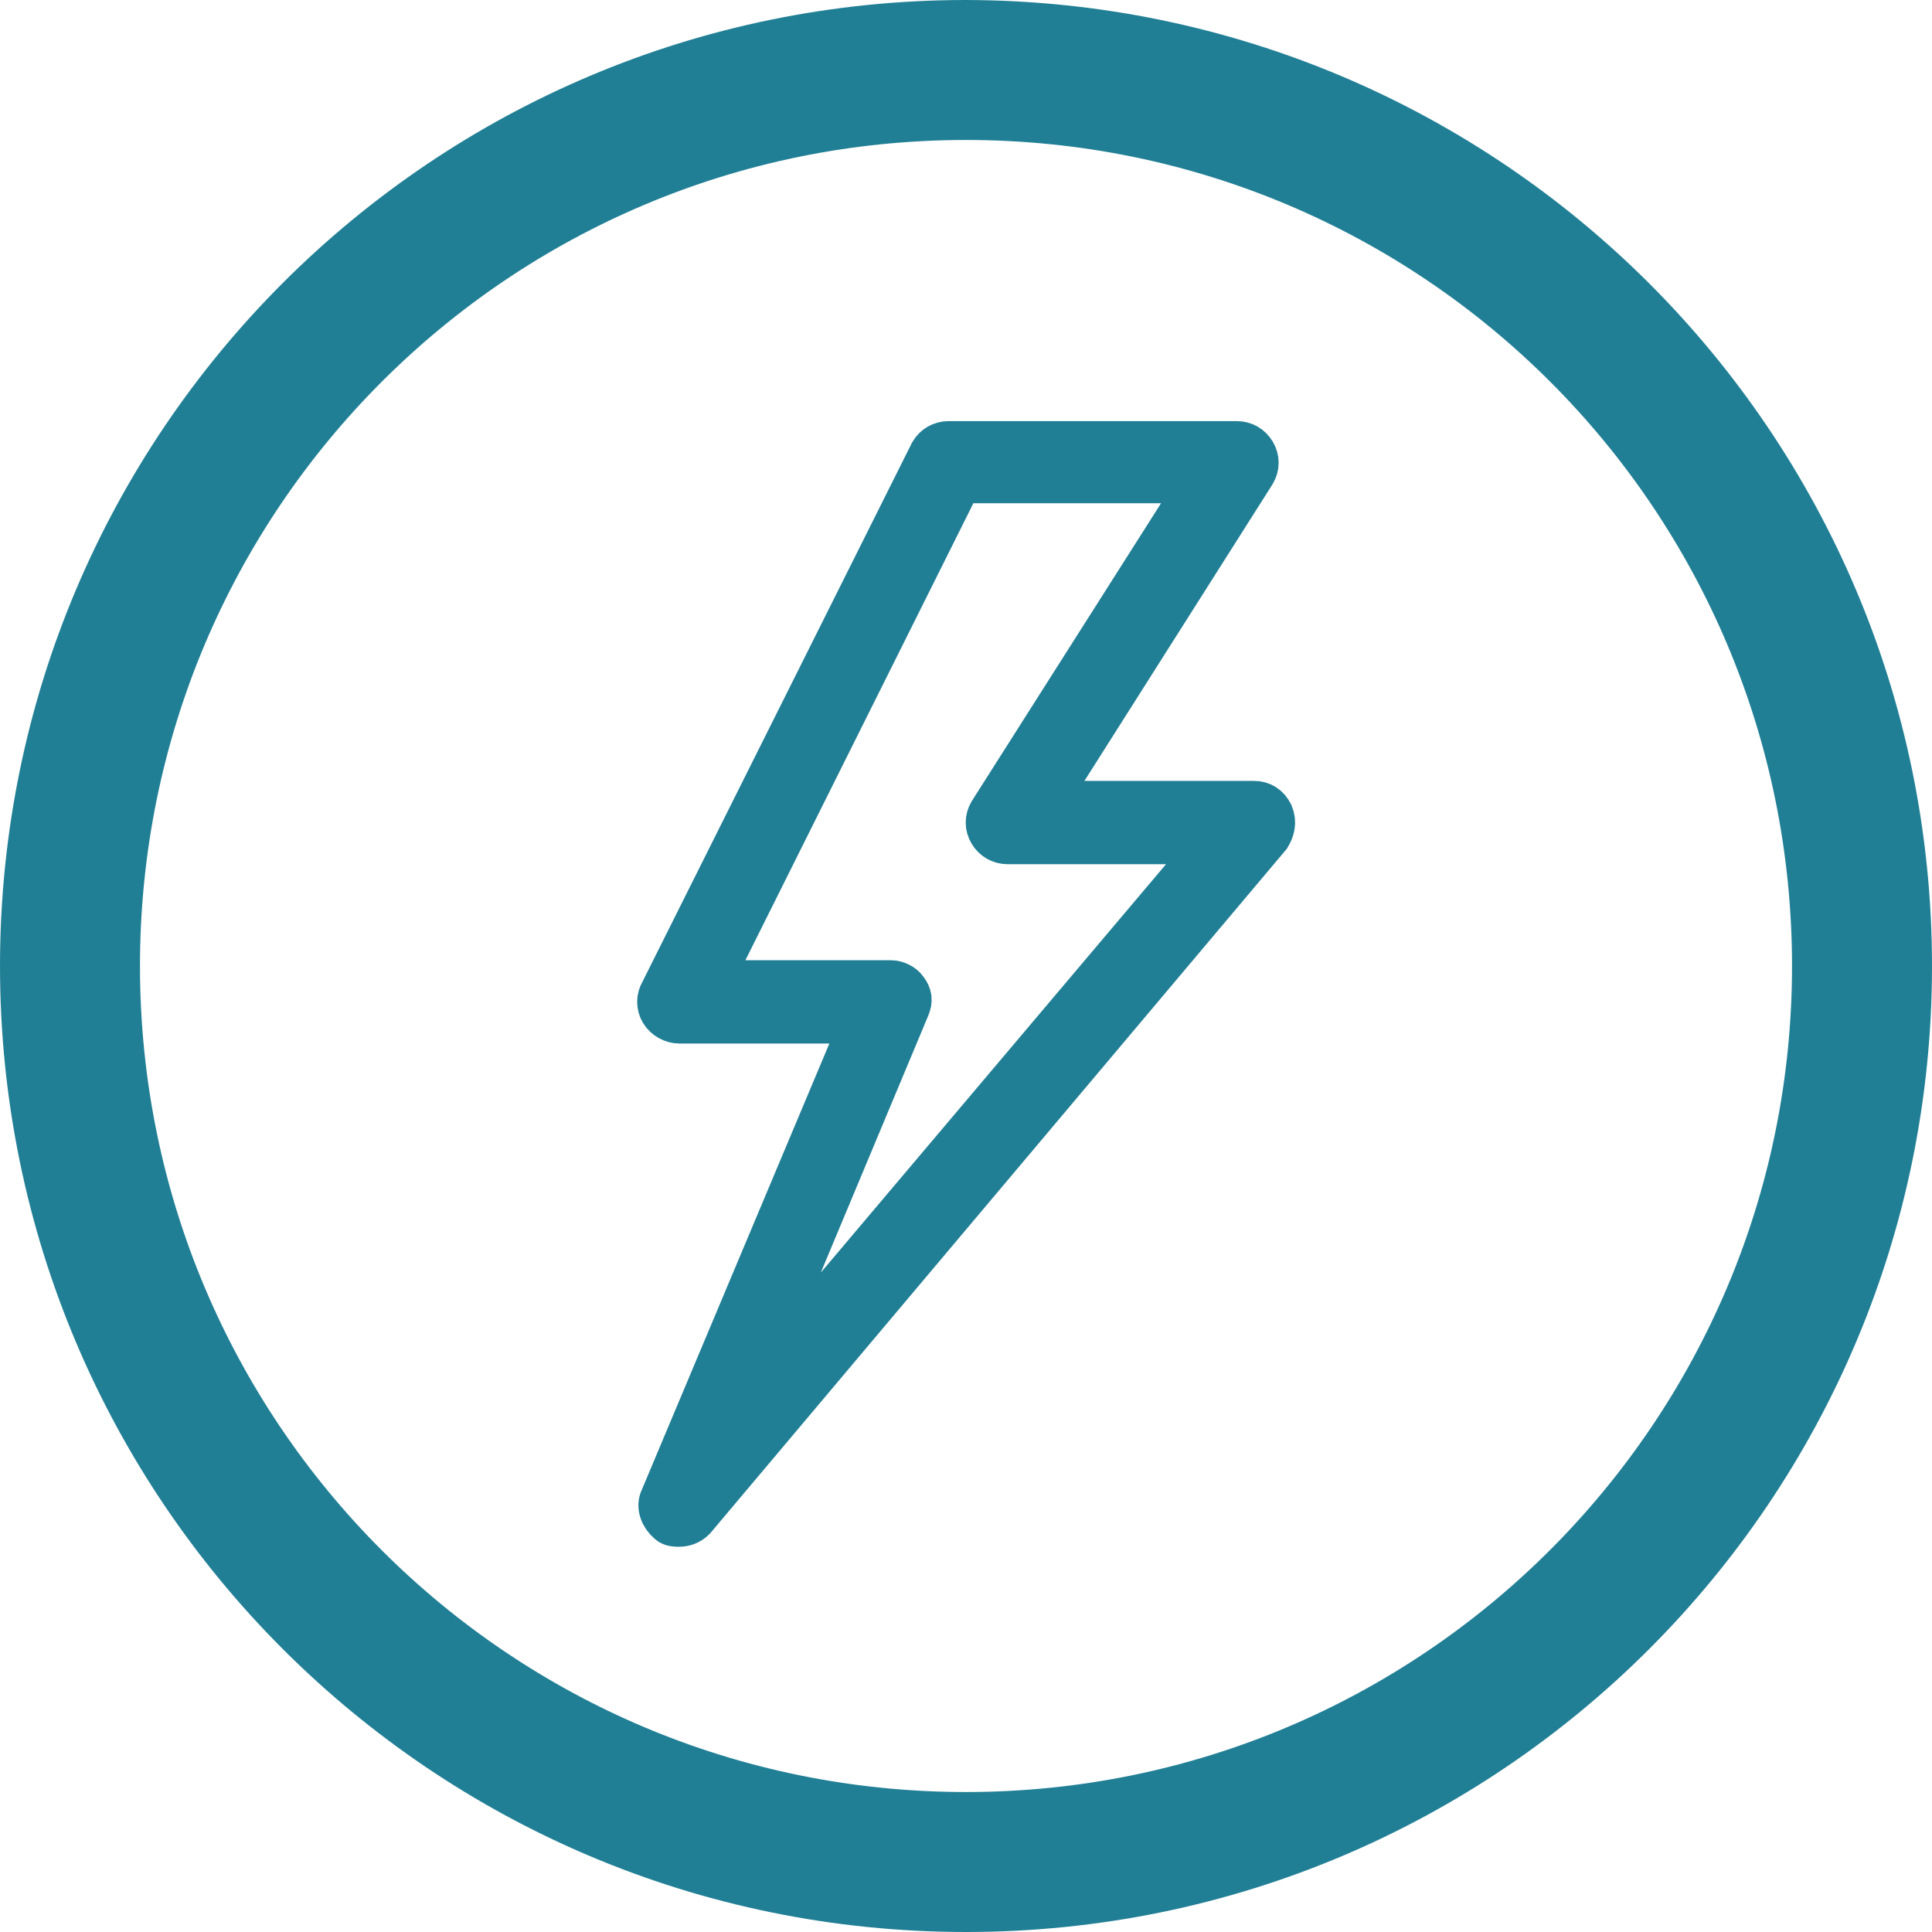
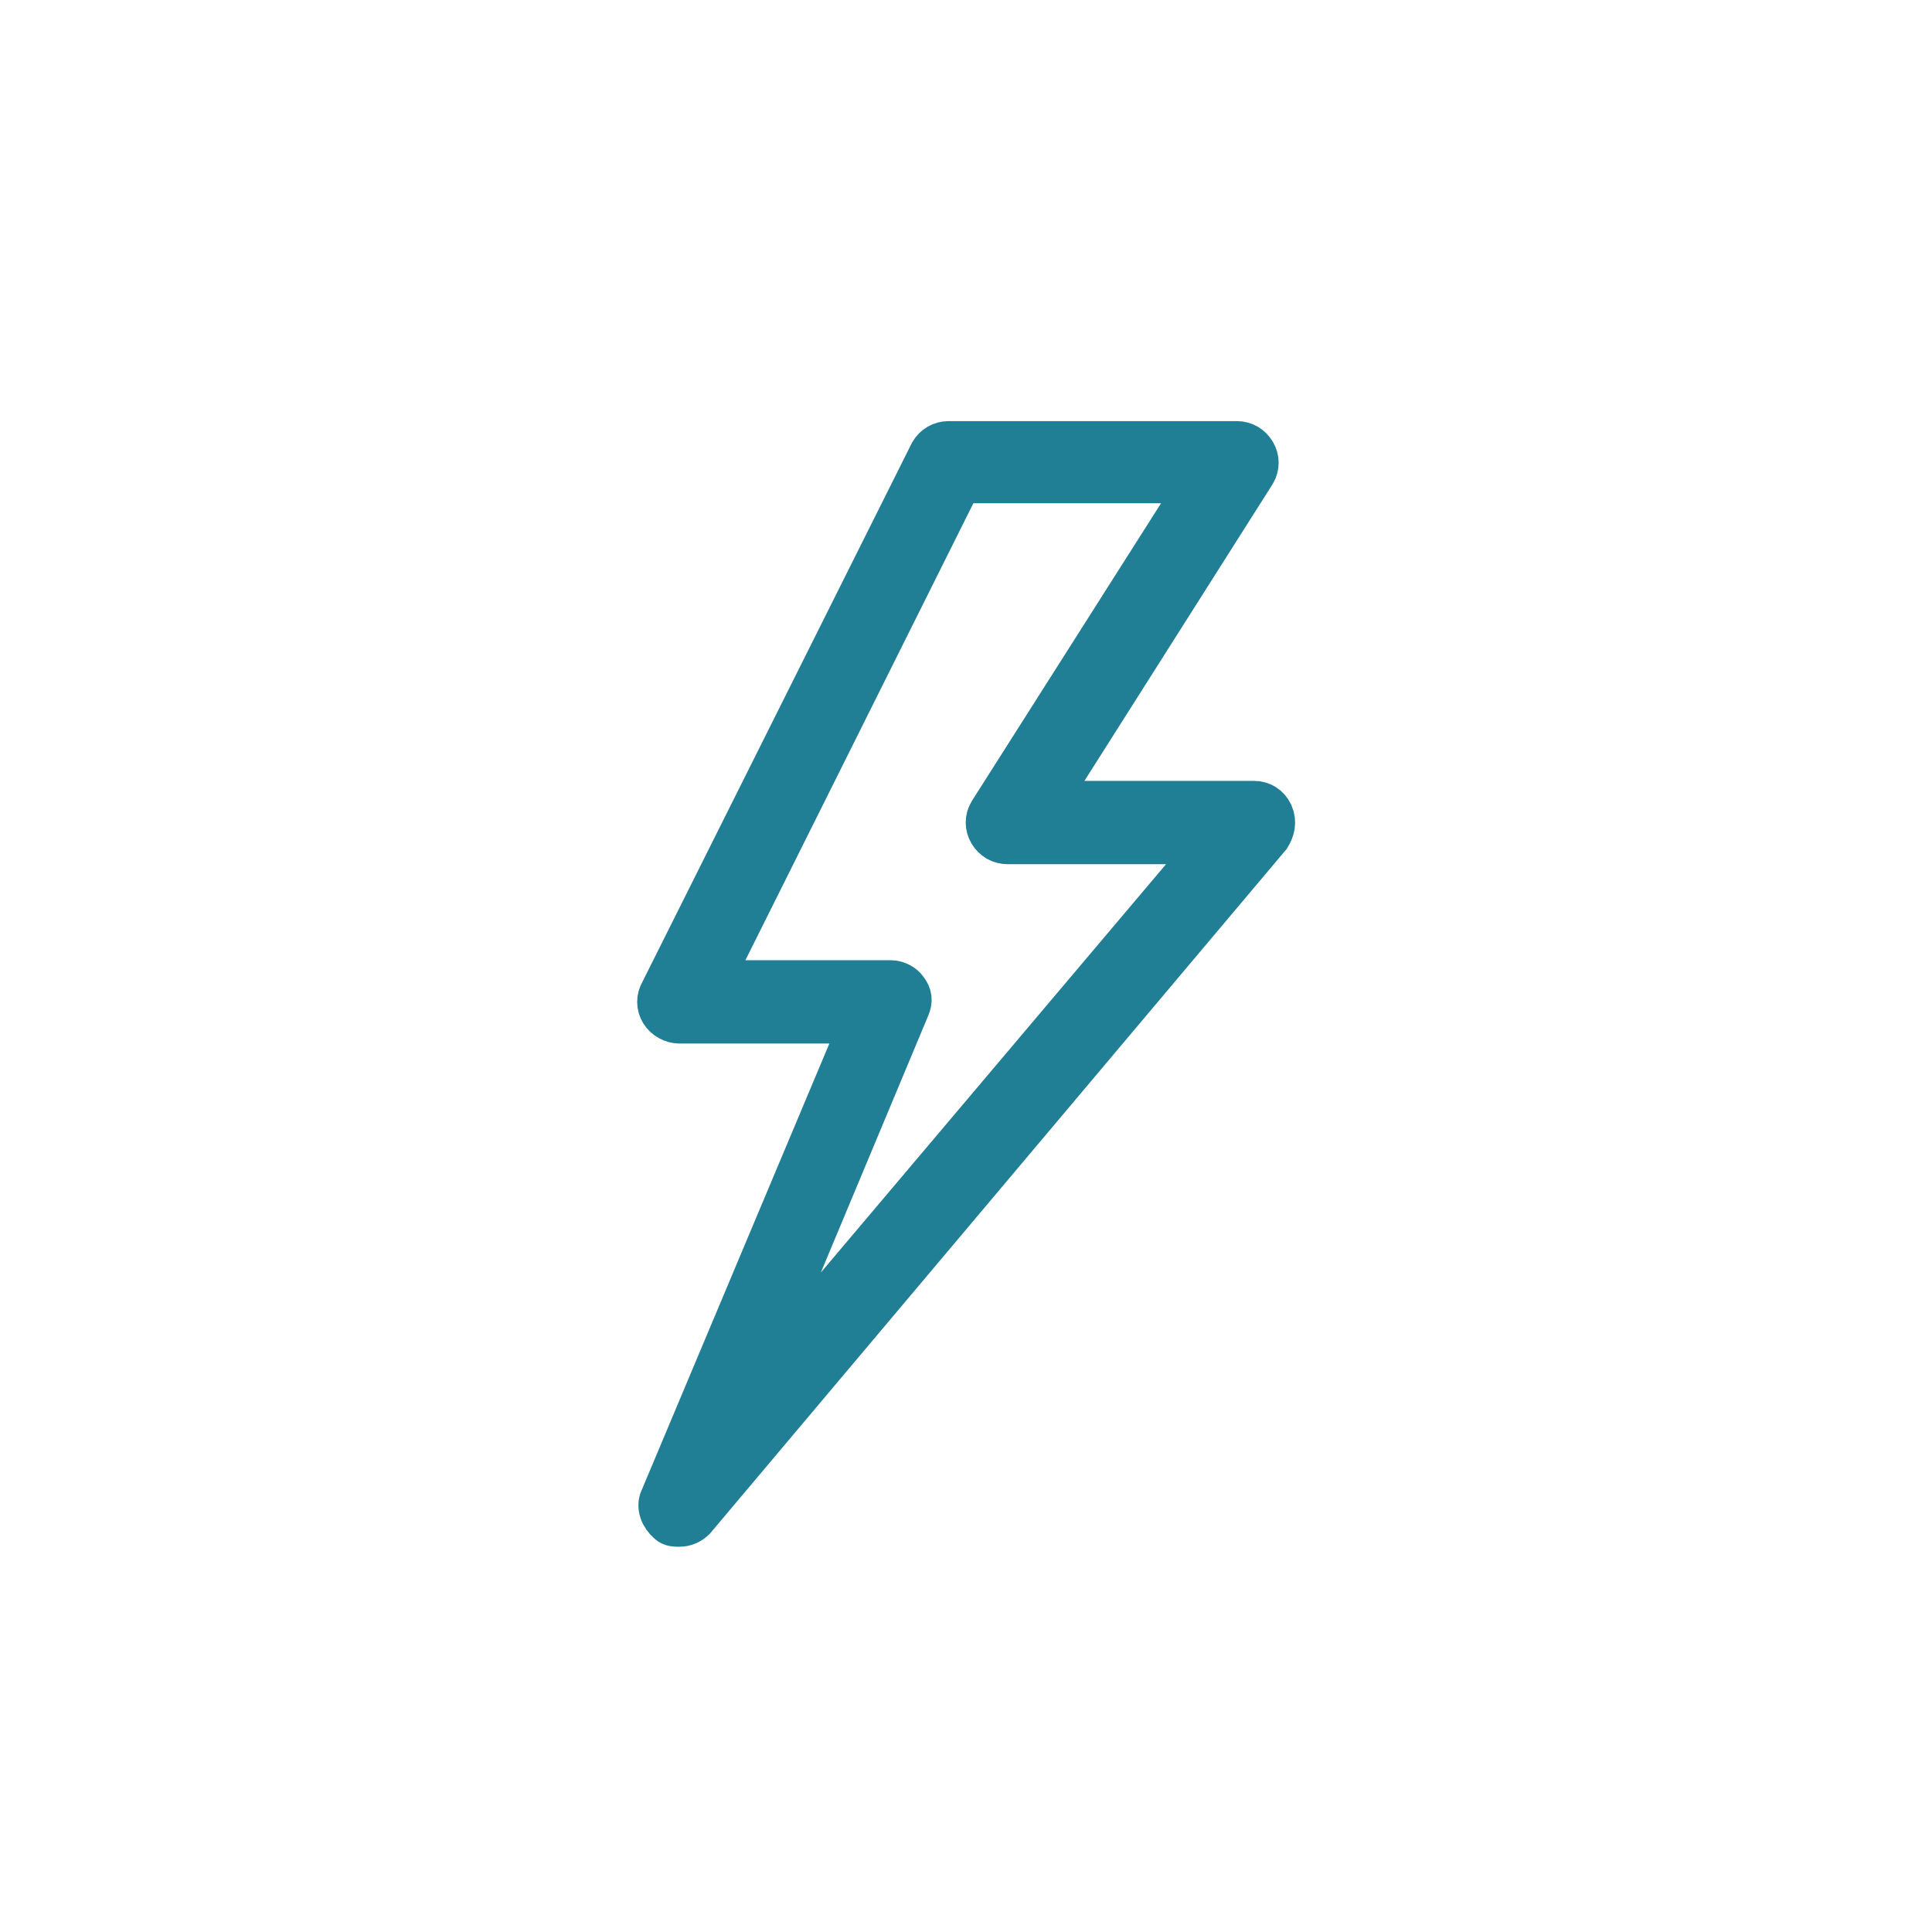
<svg xmlns="http://www.w3.org/2000/svg" xmlns:xlink="http://www.w3.org/1999/xlink" version="1.1" id="Layer_1" x="0px" y="0px" width="167px" height="167px" viewBox="0 0 167 167" style="enable-background:new 0 0 167 167;" xml:space="preserve">
  <style type="text/css">
	.st0{clip-path:url(#SVGID_2_);fill:#217F95;}
	.st1{clip-path:url(#SVGID_4_);fill:none;stroke:#217F95;stroke-width:3;stroke-miterlimit:10;}
	.st2{fill:#217F95;stroke:#217F95;stroke-width:4;stroke-miterlimit:10;}
</style>
  <g>
    <g>
      <defs>
-         <rect id="SVGID_1_" width="167" height="167" />
-       </defs>
+         </defs>
      <clipPath id="SVGID_2_">
        <use xlink:href="#SVGID_1_" style="overflow:visible;" />
      </clipPath>
-       <path class="st0" d="M83.5,1.5c-45.3,0-82,36.7-82,82s36.7,82,82,82c45.3,0,82-36.7,82-82C165.5,38.2,128.8,1.6,83.5,1.5     M83.5,156.4c-40.3,0-72.9-32.6-72.9-72.9c0-40.3,32.6-72.9,72.9-72.9c40.3,0,72.9,32.6,72.9,72.9    C156.4,123.8,123.7,156.4,83.5,156.4" />
    </g>
    <g>
      <defs>
-         <rect id="SVGID_3_" width="167" height="167" />
-       </defs>
+         </defs>
      <clipPath id="SVGID_4_">
        <use xlink:href="#SVGID_3_" style="overflow:visible;" />
      </clipPath>
      <path class="st1" d="M83.5,1.5c-45.3,0-82,36.7-82,82s36.7,82,82,82c45.3,0,82-36.7,82-82C165.5,38.2,128.8,1.6,83.5,1.5z     M83.5,156.4c-40.3,0-72.9-32.6-72.9-72.9c0-40.3,32.6-72.9,72.9-72.9c40.3,0,72.9,32.6,72.9,72.9    C156.4,123.8,123.7,156.4,83.5,156.4z" />
    </g>
    <g>
      <defs>
-         <rect id="SVGID_5_" width="167" height="167" />
-       </defs>
+         </defs>
      <clipPath id="SVGID_6_">
        <use xlink:href="#SVGID_5_" style="overflow:visible;" />
      </clipPath>
    </g>
    <g>
      <defs>
        <rect id="SVGID_7_" width="167" height="167" />
      </defs>
      <clipPath id="SVGID_8_">
        <use xlink:href="#SVGID_7_" style="overflow:visible;" />
      </clipPath>
    </g>
  </g>
  <g>
    <g>
      <path class="st2" d="M109.8,70.4c-0.3-0.6-0.8-0.9-1.4-0.9H90.1l18.2-28.7c0.3-0.5,0.3-1.1,0-1.6s-0.8-0.8-1.4-0.8H82    c-0.6,0-1.1,0.3-1.4,0.8L57.3,85.8c-0.3,0.5-0.3,1.1,0,1.6c0.3,0.5,0.9,0.8,1.4,0.8h16l-17.4,41.4c-0.3,0.6,0,1.4,0.6,1.9    c0.2,0.2,0.5,0.2,0.8,0.2c0.5,0,0.9-0.2,1.2-0.5l49.7-59C109.9,71.7,110.1,71.1,109.8,70.4z M64.1,121.2L78.4,87    c0.2-0.5,0.2-0.9-0.2-1.4C78,85.3,77.5,85,77,85H61.2l21.7-43.5H104L85.7,70.3c-0.3,0.5-0.3,1.1,0,1.6c0.3,0.5,0.8,0.8,1.4,0.8h18    L64.1,121.2z" />
    </g>
  </g>
</svg>